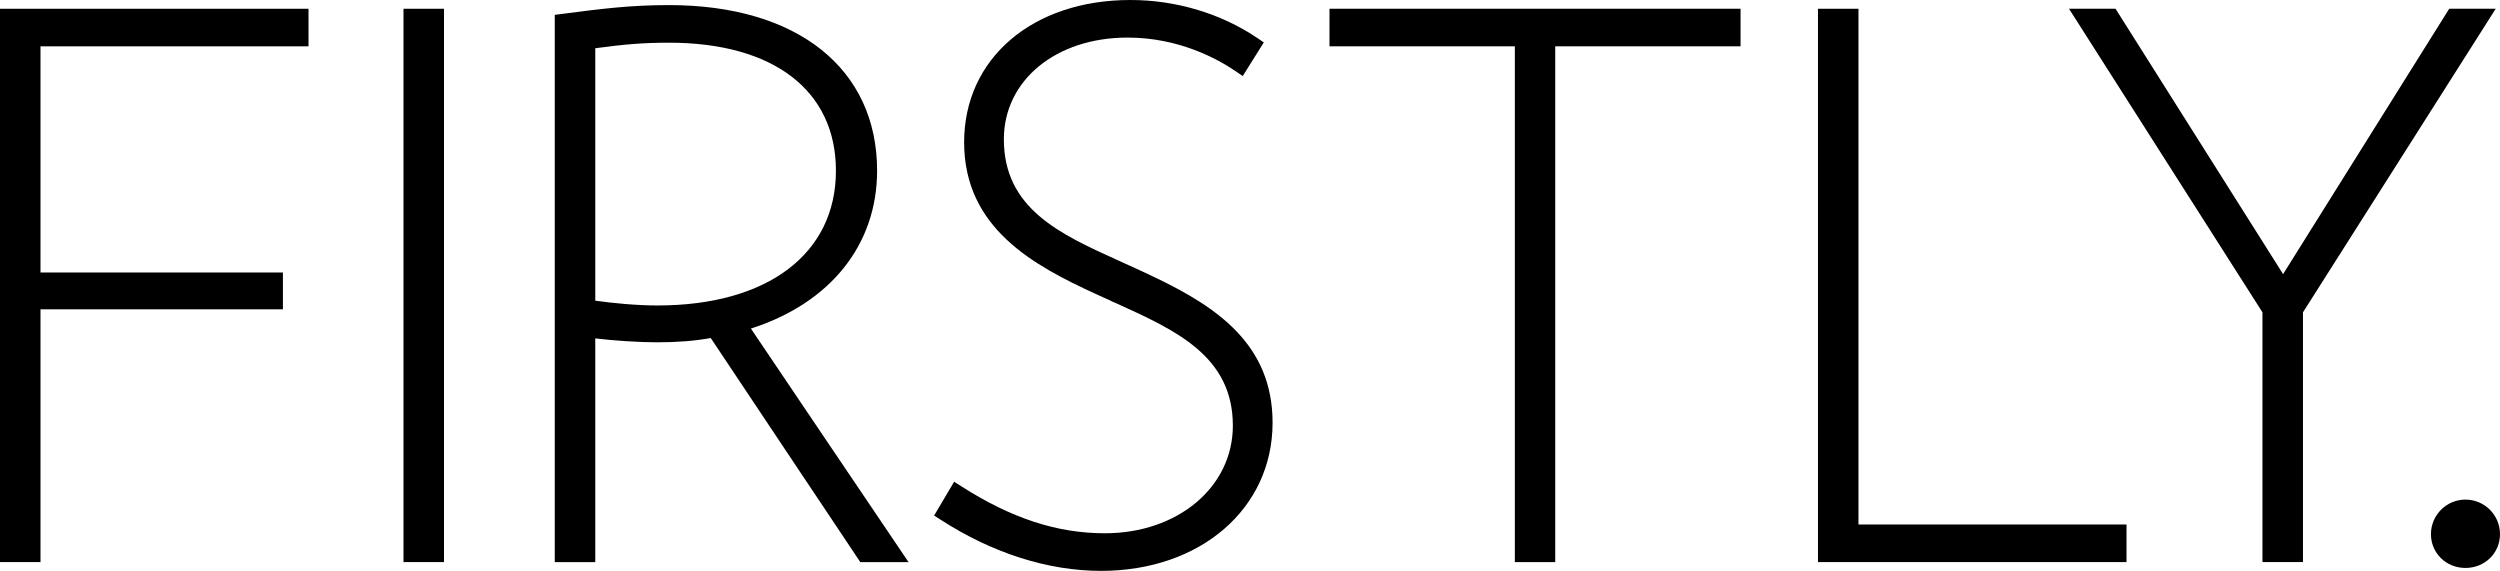
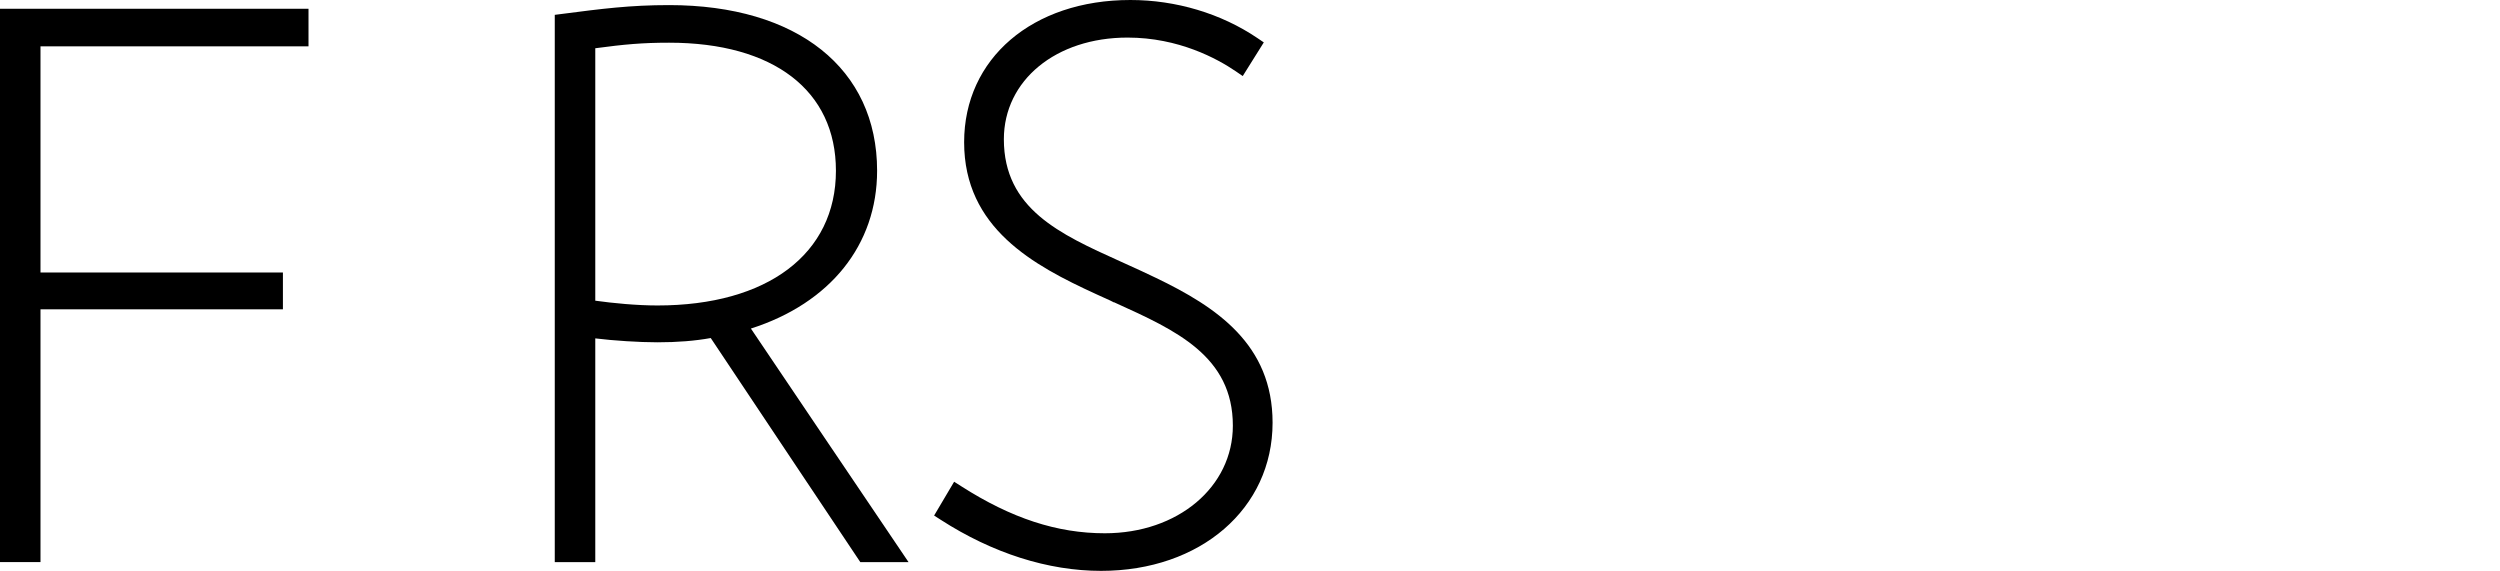
<svg xmlns="http://www.w3.org/2000/svg" width="127px" height="29px" viewBox="0 0 127 29" version="1.1">
  <title>Group 18</title>
  <g id="Webb-Skisser" stroke="none" stroke-width="1" fill="none" fill-rule="evenodd">
    <g id="Desktop---Header-1-mot-ljus-bg" transform="translate(-44, -38)" fill="#000000">
      <g id="Group-17" transform="translate(44, 38)">
        <path d="M58.71,14.11 L58.71,14.11 L58.704,14.108 C58.47,13.995 58.233,13.883 57.996,13.773 L57.907,13.732 C57.733,13.652 57.556,13.571 57.337,13.472 L56.881,13.265 C53.854,11.897 50.996,10.605 50.996,7.075 C50.996,4.082 53.639,1.909 57.279,1.909 C59.878,1.909 61.838,2.982 62.775,3.62 L63.131,3.864 L64.201,2.154 L63.869,1.929 C62.027,0.685 59.739,0 57.423,0 C52.451,0 48.978,2.971 48.978,7.225 C48.978,11.587 52.5,13.482 55.673,14.937 L55.673,14.937 L55.71,14.954 C55.814,15.002 55.917,15.048 56.02,15.095 L56.395,15.265 L56.587,15.362 L56.596,15.356 L56.681,15.395 C59.74,16.782 62.629,18.092 62.629,21.625 C62.629,24.74 59.834,27.09 56.126,27.09 C53.699,27.09 51.38,26.331 48.832,24.702 L48.47,24.472 L47.453,26.19 L47.79,26.406 C50.423,28.103 53.24,29 55.936,29 C60.984,29 64.647,25.836 64.647,21.474 C64.647,17.497 61.811,15.601 58.71,14.11" id="Fill-5" />
        <polygon id="Fill-1" points="0 0.445 0 28.554 2.057 28.554 2.057 15.713 14.372 15.713 14.372 13.843 2.057 13.843 2.057 2.354 15.672 2.354 15.672 0.445" />
-         <polygon id="Fill-2" points="20.498 28.554 22.555 28.554 22.555 0.445 20.498 0.445" />
        <path d="M30.24,2.451 C31.719,2.253 32.631,2.169 33.99,2.169 C39.298,2.169 42.465,4.6 42.465,8.673 C42.465,12.896 38.99,15.518 33.396,15.518 C32.346,15.518 31.138,15.401 30.24,15.275 L30.24,2.451 Z M42.278,22.818 L38.146,16.691 C42.173,15.403 44.557,12.44 44.557,8.673 C44.557,3.484 40.508,0.259 33.99,0.259 C32.004,0.259 30.57,0.445 28.543,0.708 L28.182,0.754 L28.182,28.555 L30.24,28.555 L30.24,17.19 C31.168,17.304 32.449,17.389 33.396,17.389 C34.412,17.389 35.301,17.318 36.106,17.172 L41.016,24.532 L41.017,24.532 L43.703,28.555 L46.153,28.555 L42.279,22.818 L42.278,22.818 Z" id="Fill-3" />
-         <polygon id="Fill-8" points="94.41 0.445 92.353 0.445 92.353 28.554 108.027 28.554 108.027 26.644 94.41 26.644" />
-         <polygon id="Fill-10" points="124.42 0.445 115.981 13.925 107.469 0.445 105.106 0.445 114.933 15.866 114.933 28.554 116.991 28.554 116.991 15.866 126.782 0.445" />
-         <path d="M125.246,25.379 C124.279,25.379 123.492,26.167 123.492,27.135 C123.492,28.097 124.262,28.852 125.246,28.852 C126.23,28.852 127,28.097 127,27.135 C127,26.167 126.213,25.379 125.246,25.379" id="Fill-12" />
-         <polygon id="Fill-14" points="80.277 0.444 67.538 0.444 67.538 2.353 76.954 2.353 76.954 2.405 76.954 3.37 76.954 28.555 79.006 28.555 79.006 2.353 88.42 2.353 88.42 0.444 81.911 0.444" />
      </g>
    </g>
  </g>
</svg>